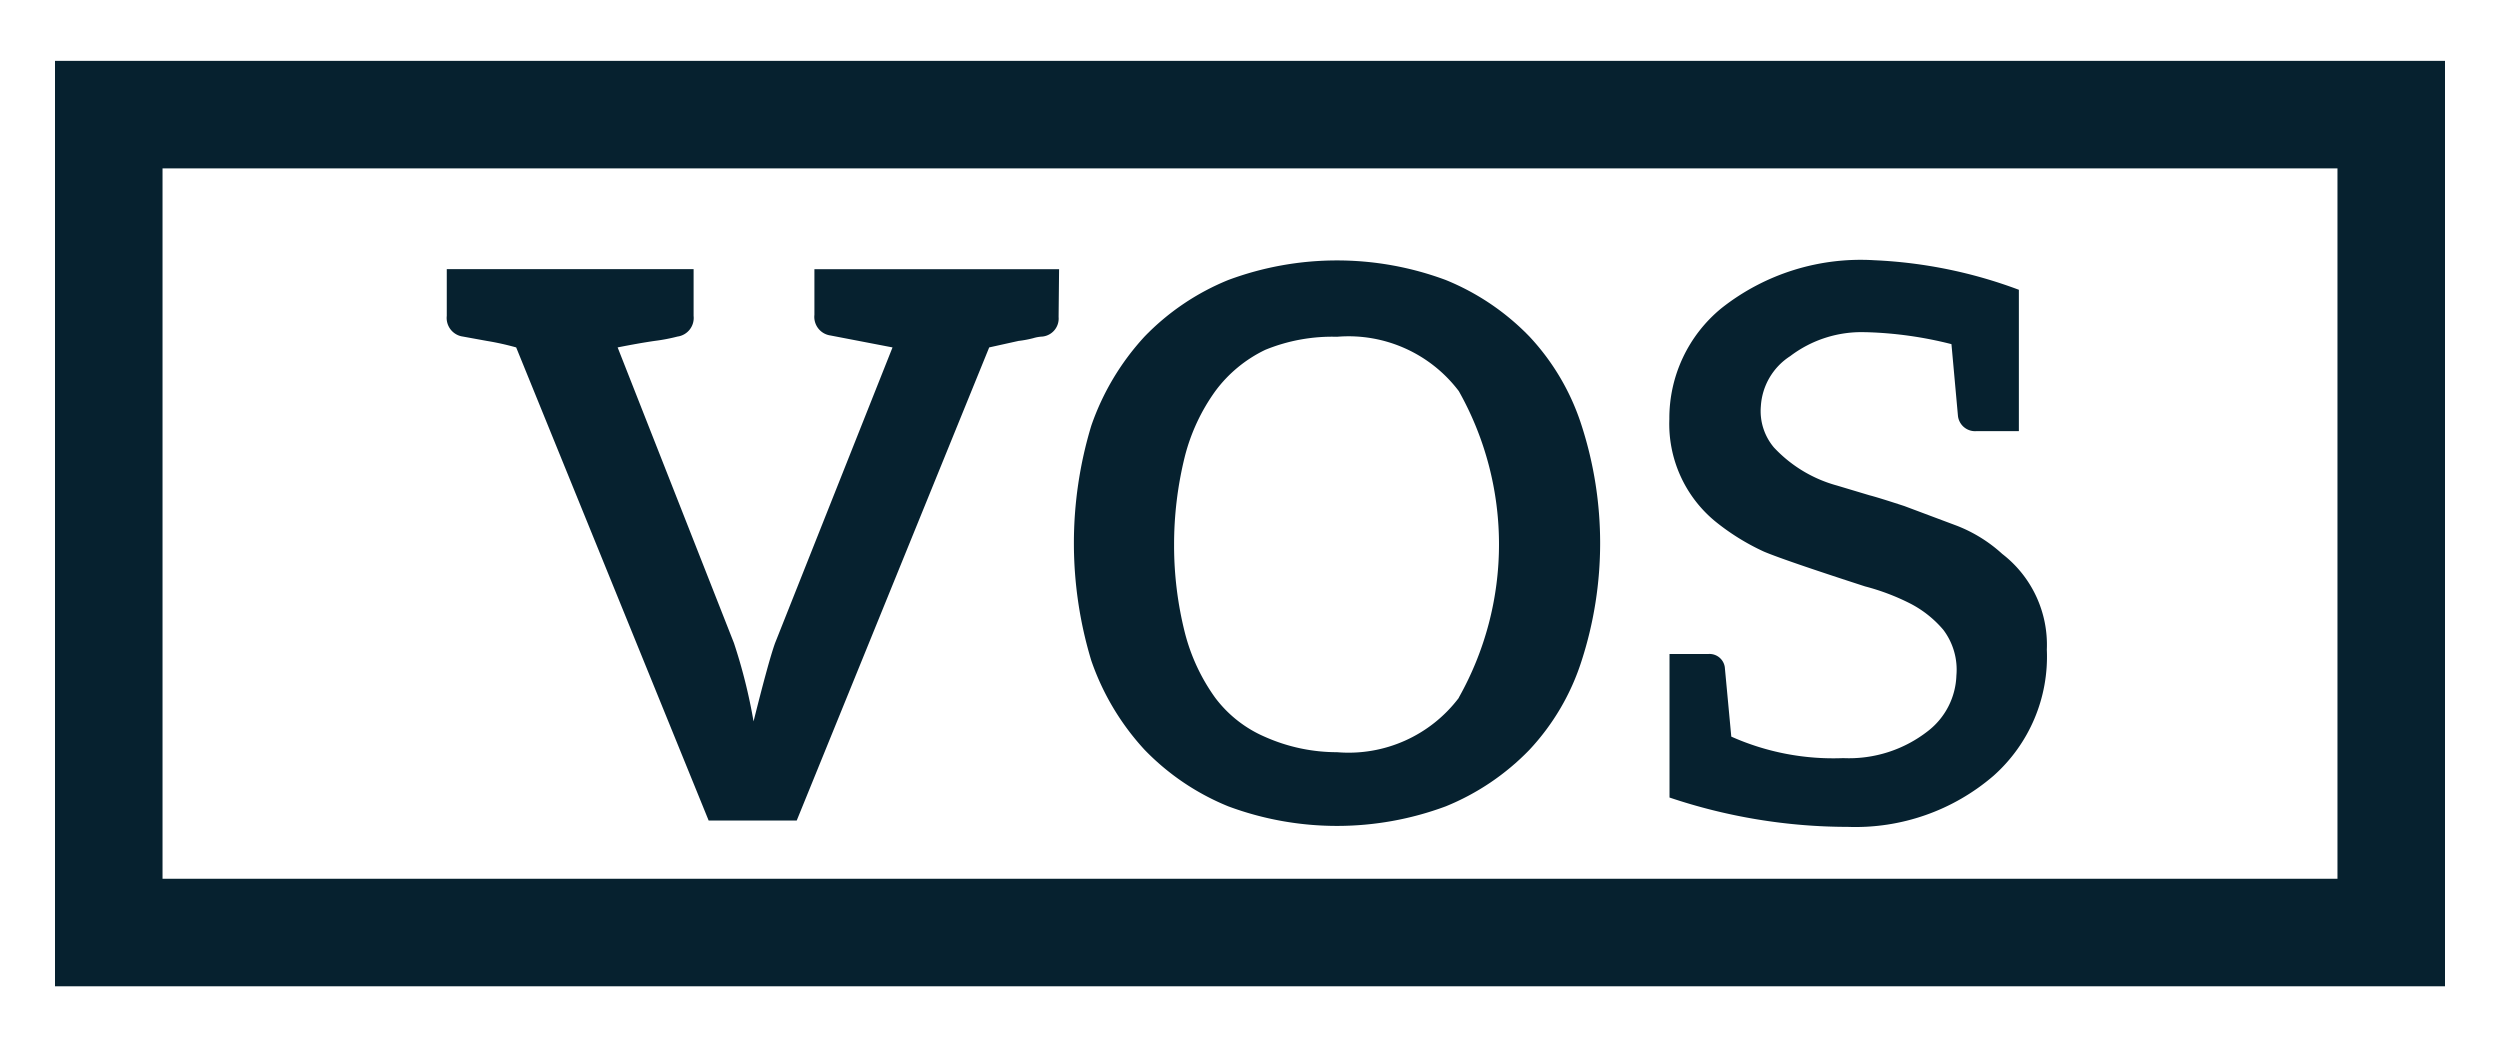
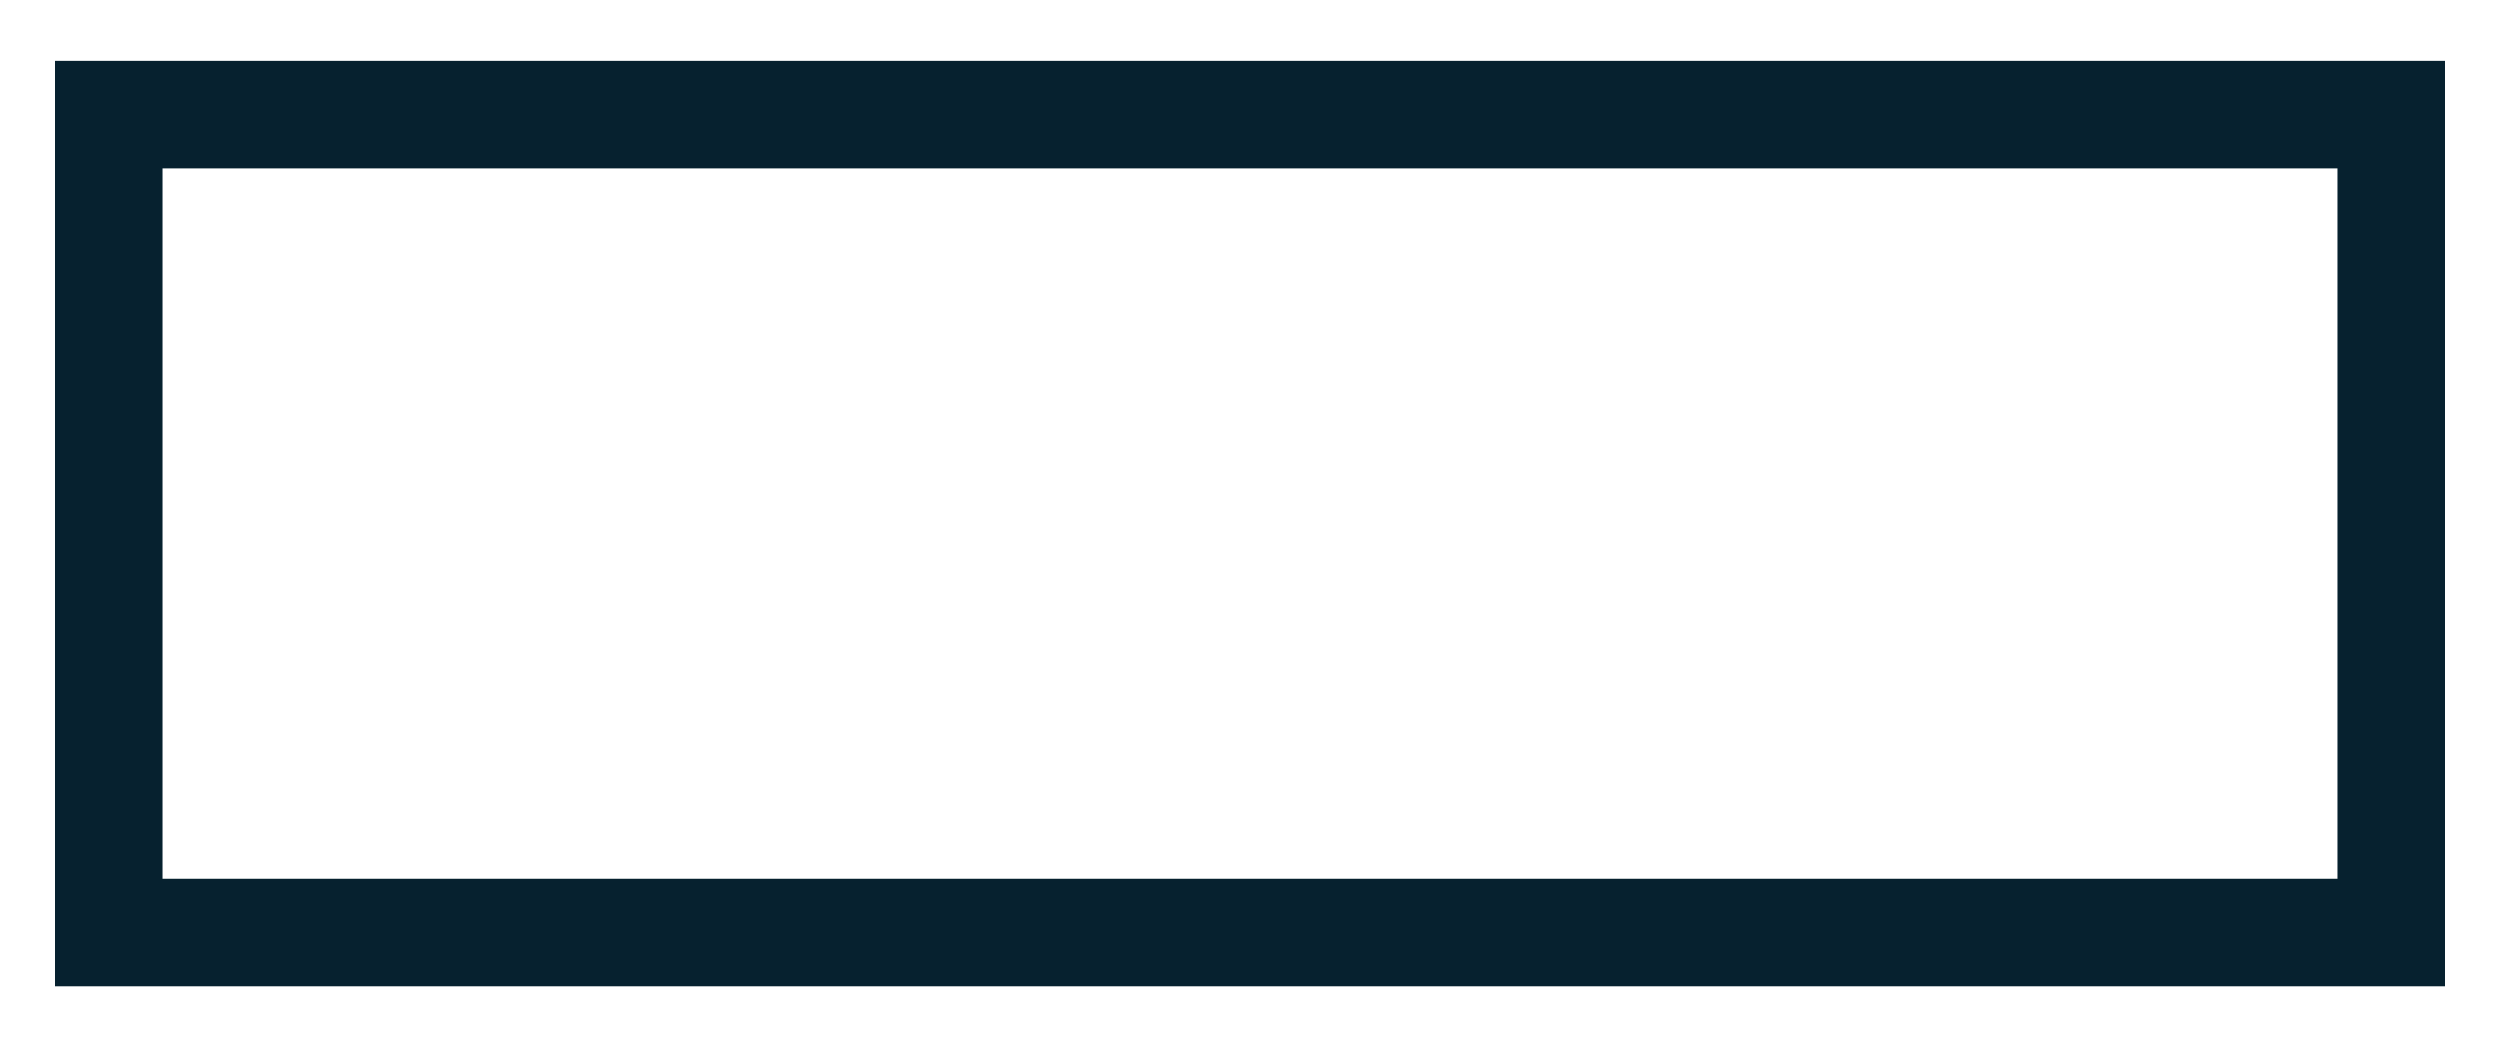
<svg xmlns="http://www.w3.org/2000/svg" id="Groupe_502" data-name="Groupe 502" width="46.5" height="19.478" viewBox="0 0 46.5 19.478">
-   <rect id="Rectangle_195" data-name="Rectangle 195" width="46.5" height="19.478" fill="#fff" />
  <path id="Rectangle_196" data-name="Rectangle 196" d="M-1-1H43.454V16.213H-1ZM41.454,1H1V14.213H41.454Z" transform="translate(2.023 2.132)" fill="#06212f" />
-   <path id="Tracé_4093" data-name="Tracé 4093" d="M993.337,1504.249a.337.337,0,0,1-.3.364.709.709,0,0,0-.172.03,1.94,1.94,0,0,1-.273.051l-.546.121-3.58,8.8h-1.638l-3.58-8.8a5.094,5.094,0,0,0-.546-.121l-.445-.081a.349.349,0,0,1-.3-.384v-.87h4.591v.87a.349.349,0,0,1-.3.384,3.361,3.361,0,0,1-.425.081q-.284.041-.688.121l2.164,5.5a10.06,10.06,0,0,1,.364,1.456q.283-1.132.4-1.456l2.185-5.5-1.153-.222a.349.349,0,0,1-.3-.384v-.849h4.551Z" transform="translate(-973.647 -1498.353)" fill="#06212f" />
-   <path id="Tracé_4094" data-name="Tracé 4094" d="M1083.963,1502.405a4.547,4.547,0,0,1,1.557,1.052,4.364,4.364,0,0,1,.971,1.658,7.115,7.115,0,0,1,0,4.369,4.358,4.358,0,0,1-.971,1.659,4.545,4.545,0,0,1-1.557,1.052,5.8,5.8,0,0,1-4.045,0,4.545,4.545,0,0,1-1.557-1.052,4.712,4.712,0,0,1-.991-1.659,7.537,7.537,0,0,1,0-4.369,4.716,4.716,0,0,1,.991-1.658,4.547,4.547,0,0,1,1.557-1.052,5.8,5.8,0,0,1,4.045,0m.243,7.767a5.808,5.808,0,0,0,0-5.7,2.571,2.571,0,0,0-2.265-1.011,3.279,3.279,0,0,0-1.335.243,2.5,2.5,0,0,0-.93.769,3.593,3.593,0,0,0-.566,1.214,6.805,6.805,0,0,0-.2,1.658,6.639,6.639,0,0,0,.2,1.618,3.586,3.586,0,0,0,.566,1.214,2.29,2.29,0,0,0,.93.728,3.294,3.294,0,0,0,1.335.283,2.57,2.57,0,0,0,2.265-1.011" transform="translate(-1057.072 -1497.197)" fill="#06212f" />
-   <path id="Tracé_4095" data-name="Tracé 4095" d="M1173.853,1502.586v2.629h-.789a.32.32,0,0,1-.344-.283l-.121-1.335a7.193,7.193,0,0,0-1.578-.222H1171a2.19,2.19,0,0,0-1.4.445,1.192,1.192,0,0,0-.546.931,1.05,1.05,0,0,0,.243.768,2.51,2.51,0,0,0,1.173.708l.607.182q.161.041.647.2l.971.364a2.708,2.708,0,0,1,.849.526,2.134,2.134,0,0,1,.829,1.78,2.964,2.964,0,0,1-.991,2.346,3.934,3.934,0,0,1-2.71.951,10.421,10.421,0,0,1-3.317-.546v-2.67h.728a.287.287,0,0,1,.3.243l.121,1.294a4.656,4.656,0,0,0,2.083.4,2.382,2.382,0,0,0,1.578-.506,1.362,1.362,0,0,0,.526-1.031,1.23,1.23,0,0,0-.243-.849,2.017,2.017,0,0,0-.607-.485,4.19,4.19,0,0,0-.849-.323q-1.5-.486-1.881-.647a4.26,4.26,0,0,1-.91-.566,2.347,2.347,0,0,1-.849-1.9,2.643,2.643,0,0,1,.971-2.063,4.177,4.177,0,0,1,2.852-.89,8.738,8.738,0,0,1,2.67.546" transform="translate(-1136.302 -1497.196)" fill="#06212f" />
</svg>